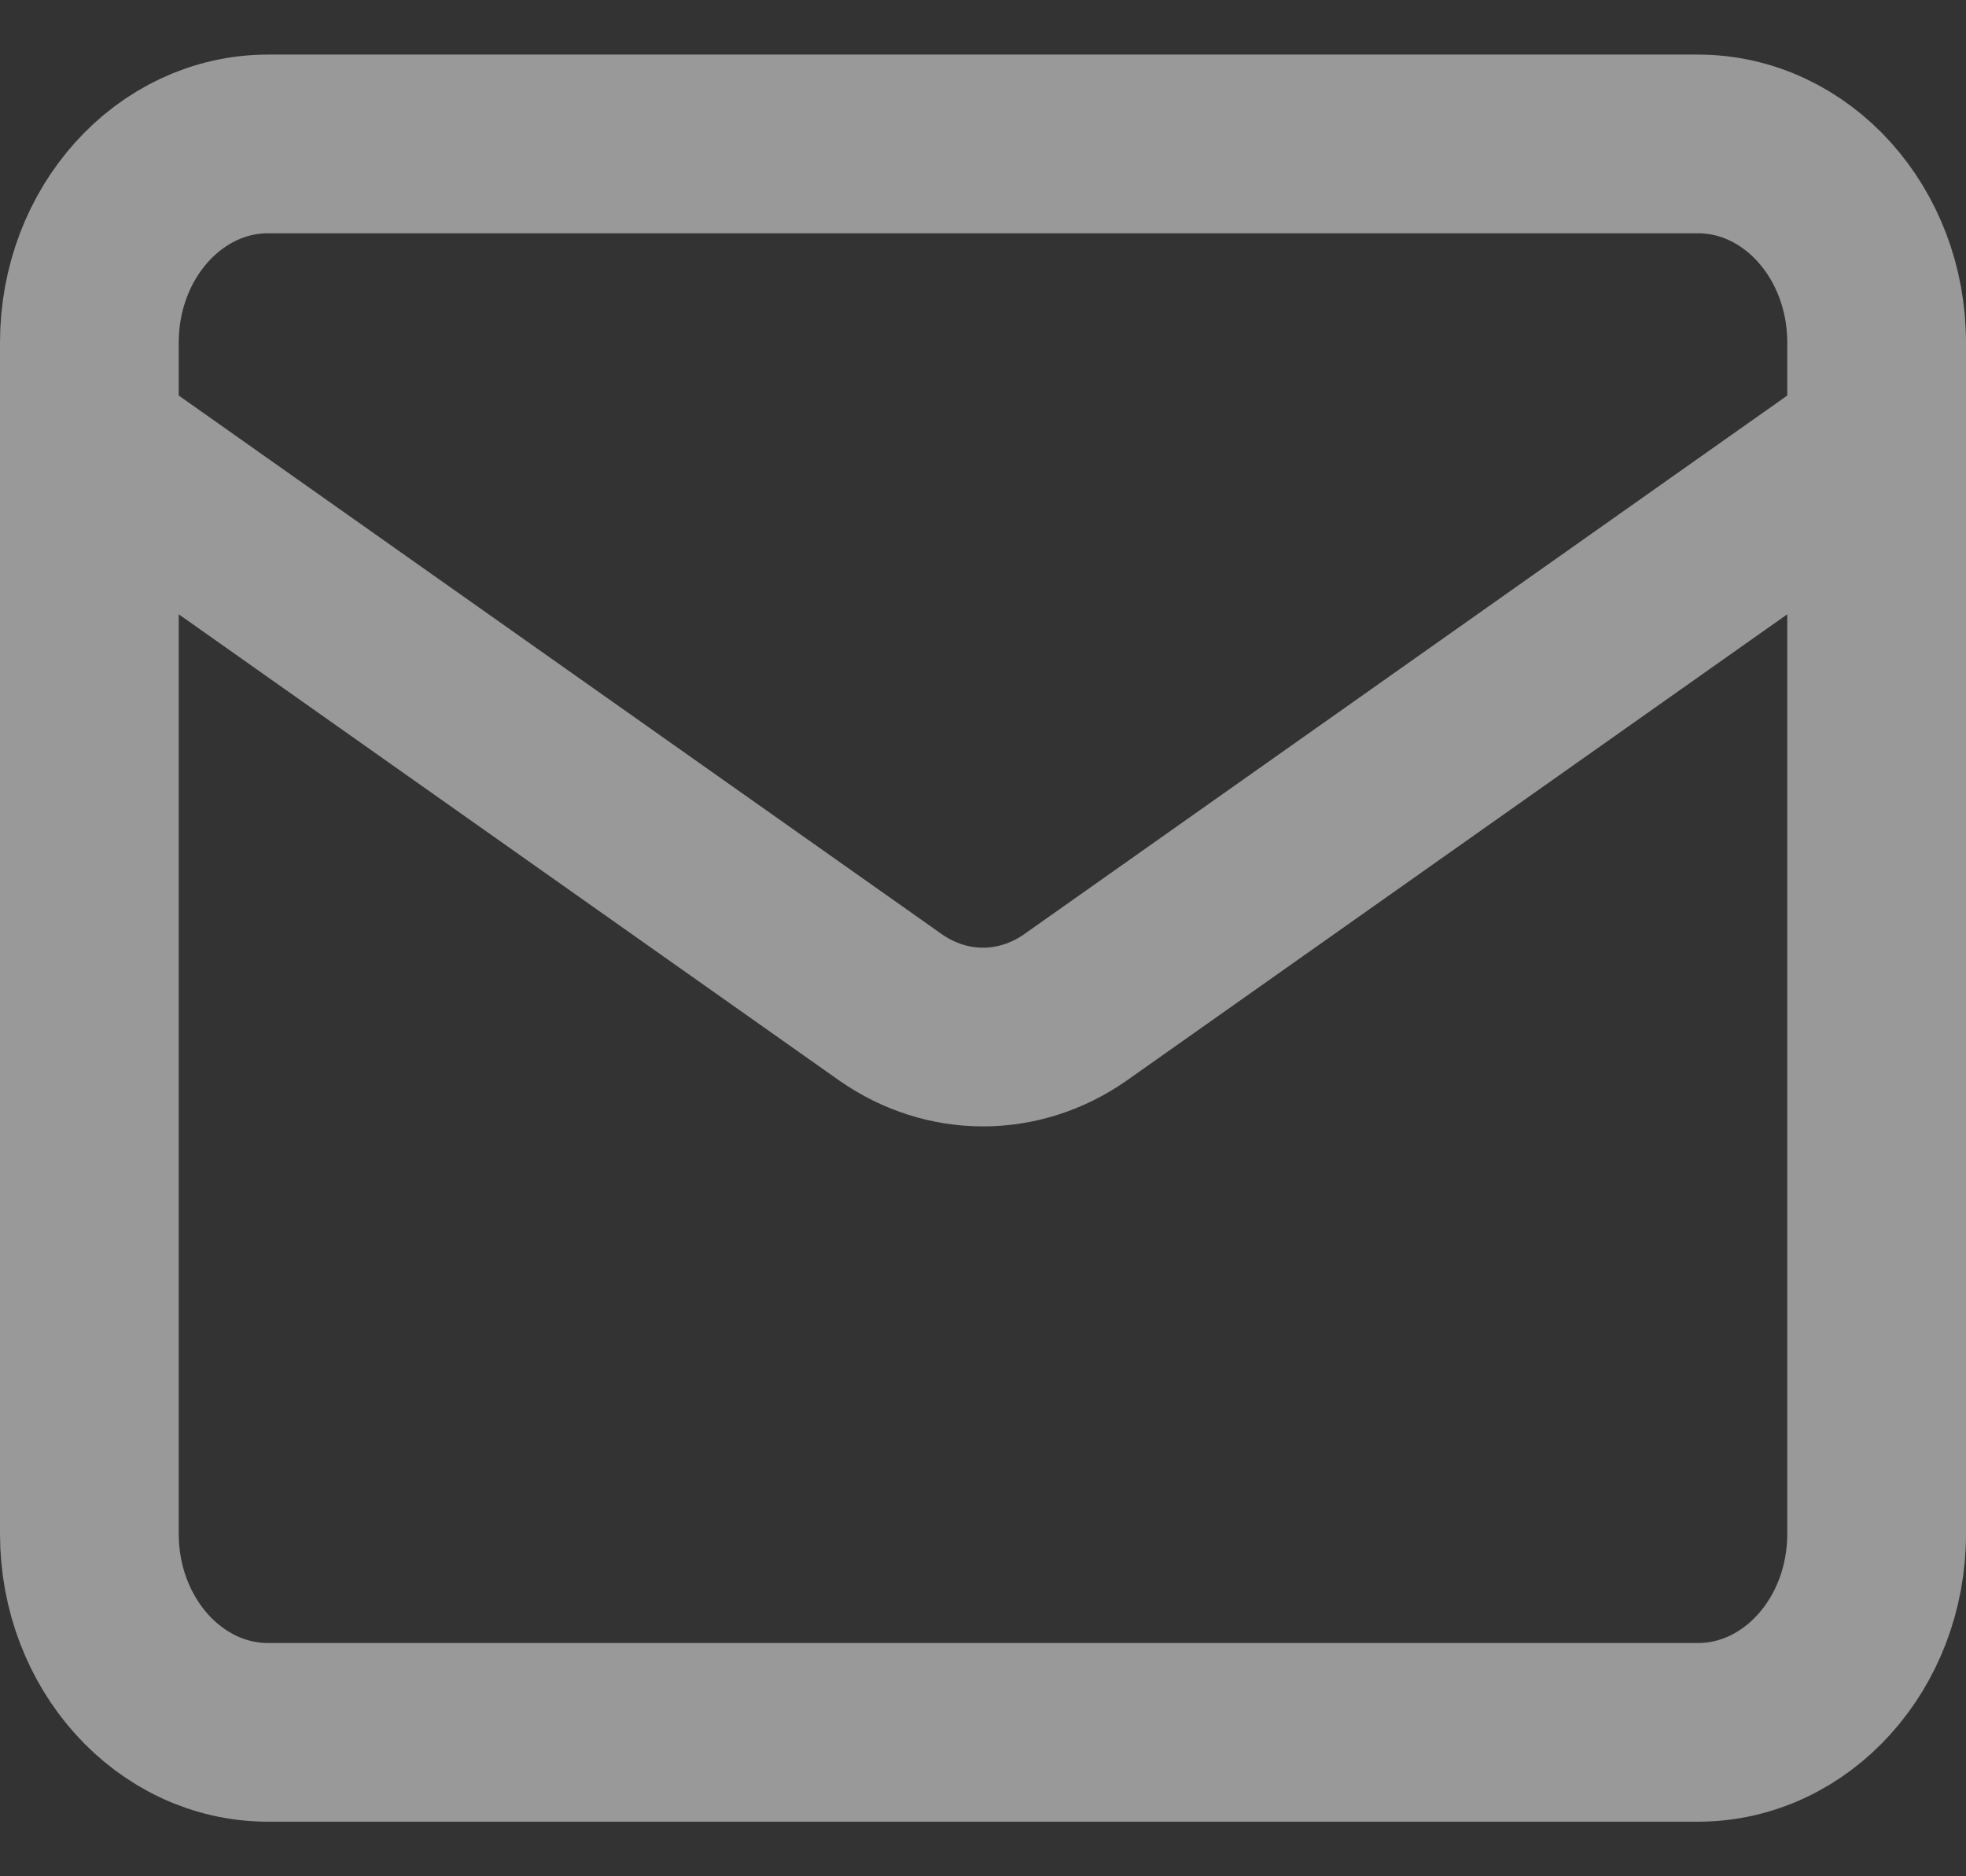
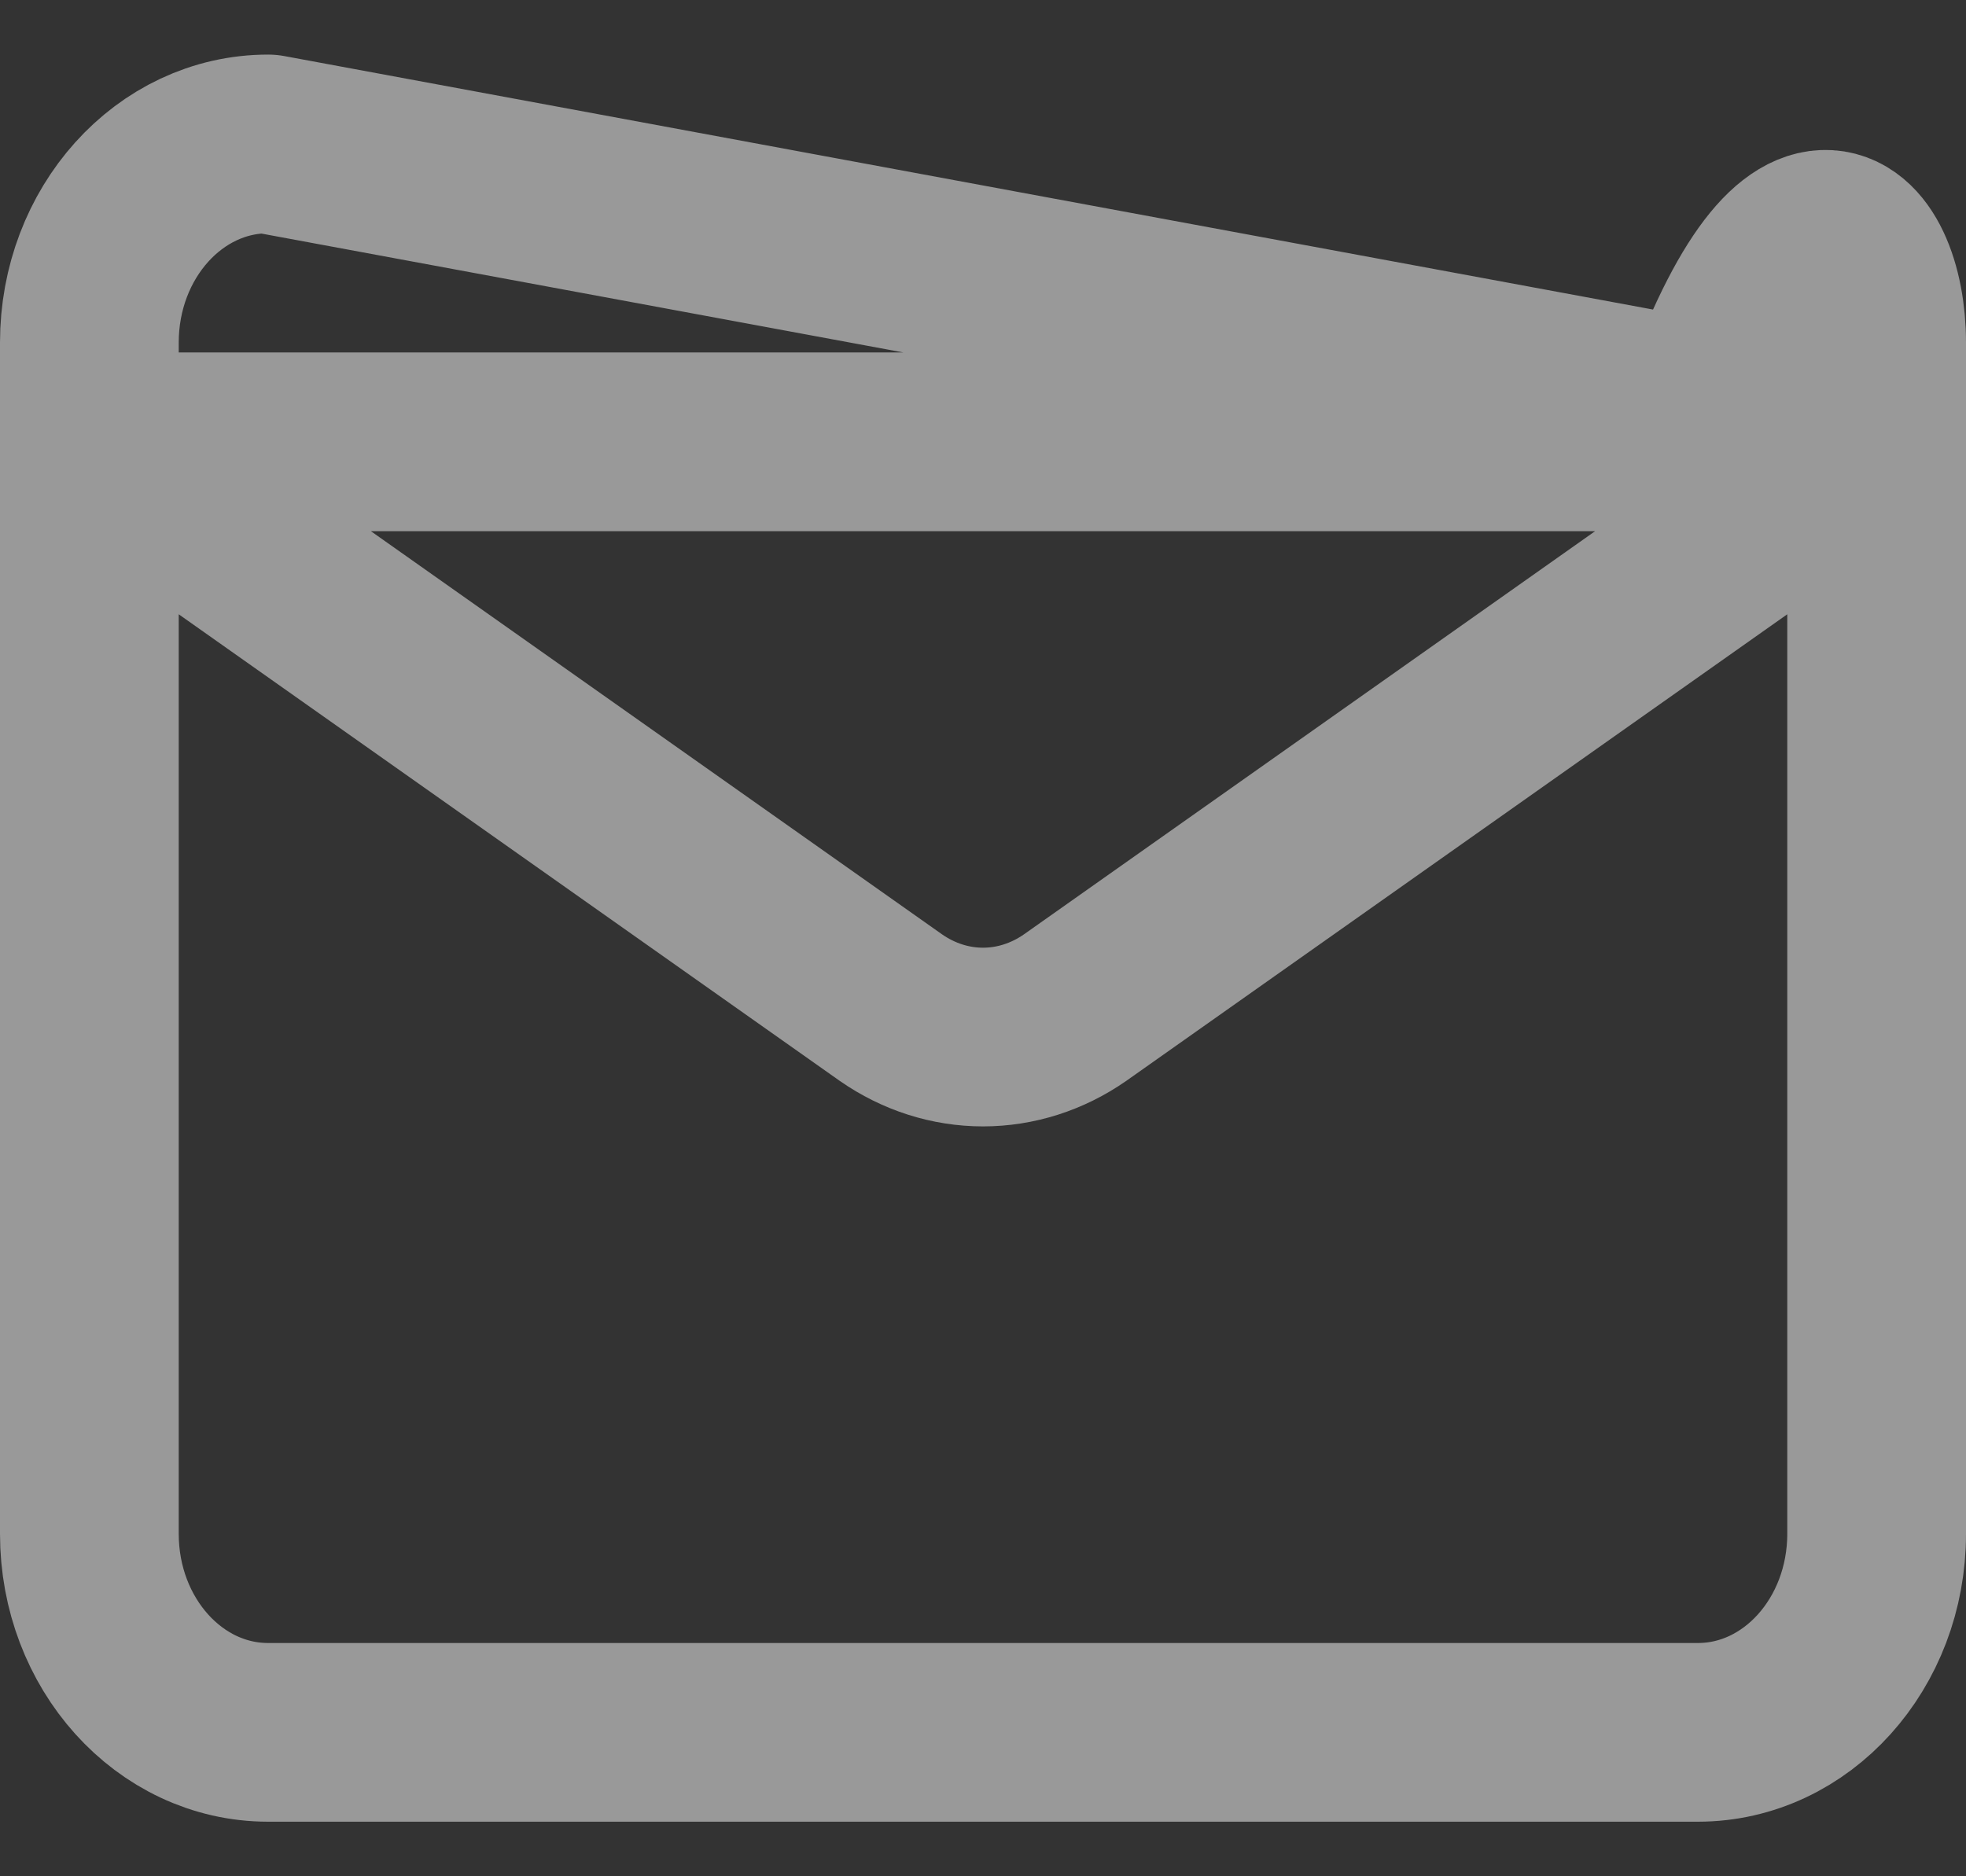
<svg xmlns="http://www.w3.org/2000/svg" width="22" height="21" viewBox="0 0 22 21" fill="none">
  <rect x="0" y="0" width="22" height="21" fill="#333333" stroke="none" />
-   <path d="M21 4.945L12.03 11.278C11.721 11.493 11.364 11.607 11 11.607C10.636 11.607 10.279 11.493 9.97 11.278L1 4.945M3 1.611H19C20.105 1.611 21 2.606 21 3.834V17.167C21 18.394 20.105 19.389 19 19.389H3C1.895 19.389 1 18.394 1 17.167V3.834C1 2.606 1.895 1.611 3 1.611Z" stroke="white" stroke-opacity="0.5" stroke-width="2" stroke-linecap="round" stroke-linejoin="round" />
+   <path d="M21 4.945L12.03 11.278C11.721 11.493 11.364 11.607 11 11.607C10.636 11.607 10.279 11.493 9.97 11.278L1 4.945H19C20.105 1.611 21 2.606 21 3.834V17.167C21 18.394 20.105 19.389 19 19.389H3C1.895 19.389 1 18.394 1 17.167V3.834C1 2.606 1.895 1.611 3 1.611Z" stroke="white" stroke-opacity="0.5" stroke-width="2" stroke-linecap="round" stroke-linejoin="round" />
</svg>